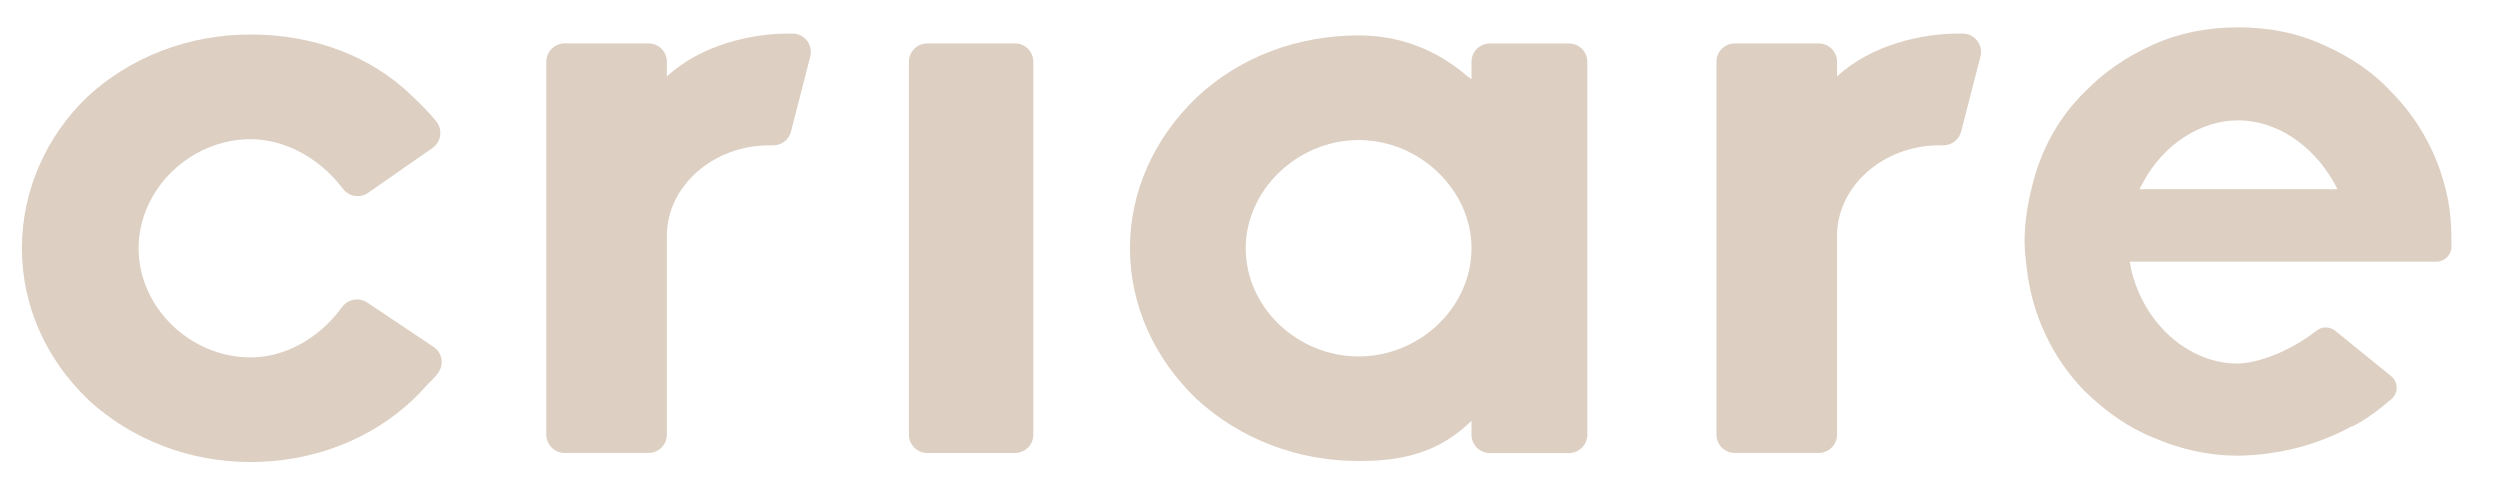
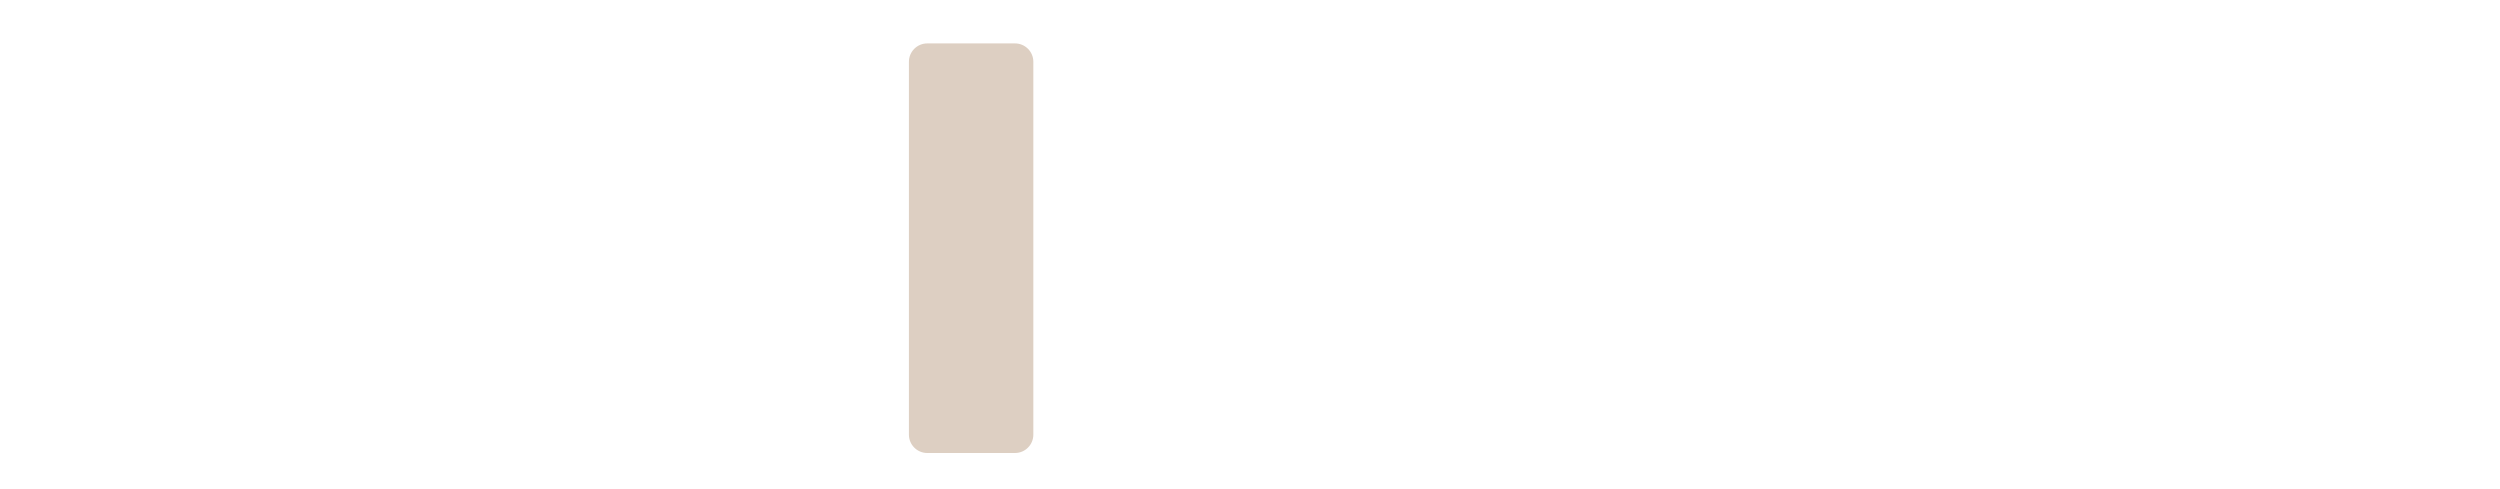
<svg xmlns="http://www.w3.org/2000/svg" id="svg1093" version="1.1" viewBox="0 0 46 9" height="9mm" width="46mm">
  <defs id="defs1087" />
  <g transform="translate(0,-288)" id="layer1">
    <g transform="matrix(0.745,0,0,0.745,0.01,75.629)" style="fill:#ddcfc2;fill-opacity:1" id="g2531">
-       <path id="path2317-2" style="fill:#ddcfc2;fill-opacity:1;fill-rule:nonzero;stroke:none;stroke-width:0.265" d="m 42.38,295.797 v -9.21 c 0,-0.25 0.203,-0.453 0.453,-0.453 h 2.072 c 0.25,0 0.453,0.203 0.453,0.453 v 0.364 c 0.851,-0.795 2.127,-1.06 2.978,-1.06 h 0.125 c 0.296,0 0.512,0.279 0.439,0.565 l -0.477,1.855 c -0.051,0.2 -0.232,0.34 -0.438,0.34 h -0.098 c -1.394,0 -2.529,1.016 -2.529,2.231 v 4.914 c 0,0.25 -0.203,0.453 -0.453,0.453 h -2.072 c -0.25,0 -0.453,-0.203 -0.453,-0.453" />
-       <path id="path2317-2-7" style="fill:#ddcfc2;fill-opacity:1;fill-rule:nonzero;stroke:none;stroke-width:0.265" d="m 52.92,289.558 -0.094,0.177 h 4.892 l -0.094,-0.177 c -0.544,-0.95 -1.442,-1.524 -2.363,-1.524 -0.922,0 -1.843,0.596 -2.34,1.524 m 2.316,6.758 c -0.685,0 -1.394,-0.155 -2.056,-0.442 -0.614,-0.243 -1.182,-0.641 -1.702,-1.148 -0.827,-0.839 -1.323,-1.944 -1.442,-3.092 -0.024,-0.199 -0.047,-0.398 -0.047,-0.618 0,-0.442 0.071,-0.906 0.189,-1.369 0.213,-0.883 0.662,-1.7 1.3,-2.319 0.473,-0.486 1.016,-0.862 1.702,-1.171 0.638,-0.287 1.347,-0.42 2.08,-0.42 0.756,0 1.442,0.133 2.08,0.42 0.709,0.309 1.276,0.707 1.702,1.171 0.614,0.618 1.087,1.414 1.323,2.319 0.118,0.42 0.166,0.861 0.166,1.369 v 0.138 c 0,0.204 -0.166,0.37 -0.37,0.37 H 52.589 l 0.024,0.155 c 0.307,1.369 1.418,2.363 2.647,2.363 h 0.024 c 0.685,-0.044 1.442,-0.442 1.891,-0.795 l 0.029,-0.022 c 0.135,-0.104 0.325,-0.101 0.457,0.006 l 1.381,1.12 c 0.183,0.148 0.183,0.426 -2.67e-4,0.574 -0.26,0.221 -0.591,0.486 -0.945,0.663 h -0.024 c -0.851,0.464 -1.772,0.707 -2.812,0.729 z" />
-       <path id="path2317-2-6" style="fill:#ddcfc2;fill-opacity:1;fill-rule:nonzero;stroke:none;stroke-width:0.265" d="m 13.479,295.797 v -9.21 c 0,-0.25 0.203,-0.453 0.453,-0.453 h 2.072 c 0.25,0 0.453,0.203 0.453,0.453 v 0.364 c 0.851,-0.795 2.127,-1.06 2.978,-1.06 h 0.125 c 0.296,0 0.512,0.279 0.439,0.565 l -0.476,1.855 c -0.051,0.2 -0.232,0.34 -0.439,0.34 h -0.098 c -1.394,0 -2.529,1.016 -2.529,2.231 v 4.914 c 0,0.25 -0.203,0.453 -0.453,0.453 h -2.072 c -0.25,0 -0.453,-0.203 -0.453,-0.453" />
      <path d="m 22.435,295.797 v -9.21 c 0,-0.25 0.203,-0.453 0.453,-0.453 h 2.167 c 0.25,0 0.453,0.203 0.453,0.453 v 9.21 c 0,0.25 -0.203,0.453 -0.453,0.453 h -2.167 c -0.25,0 -0.453,-0.203 -0.453,-0.453" style="fill:#ddcfc2;fill-opacity:1;fill-rule:nonzero;stroke:none;stroke-width:0.265" id="path2317-2-6-1" />
-       <path d="m 2.183,294.947 -0.024,-0.022 c -1.04,-0.994 -1.631,-2.319 -1.631,-3.732 0,-1.414 0.591,-2.761 1.631,-3.755 1.063,-0.972 2.481,-1.524 4.017,-1.524 1.56,0 2.978,0.53 3.994,1.524 0.23,0.215 0.416,0.41 0.578,0.604 0.008,0.01 0.017,0.02 0.024,0.031 l 0.006,0.009 c 0.146,0.205 0.097,0.491 -0.11,0.635 l -1.59,1.107 c -0.197,0.137 -0.466,0.097 -0.614,-0.091 l -0.067,-0.085 c -0.567,-0.707 -1.394,-1.148 -2.222,-1.148 -1.489,0 -2.765,1.237 -2.765,2.695 0,1.458 1.276,2.694 2.765,2.694 0.827,0 1.654,-0.442 2.222,-1.193 l 0.049,-0.063 c 0.145,-0.188 0.412,-0.232 0.61,-0.1 l 1.638,1.096 c 0.225,0.15 0.268,0.462 0.094,0.668 l -0.028,0.033 c -0.047,0.066 -0.118,0.133 -0.189,0.199 -0.118,0.133 -0.26,0.287 -0.402,0.42 -1.04,0.972 -2.458,1.524 -3.994,1.524 -1.512,0 -2.93,-0.552 -3.994,-1.524" style="fill:#ddcfc2;fill-opacity:1;fill-rule:nonzero;stroke:none;stroke-width:0.265" id="path2317-2-6-2" />
-       <path id="path2317-2-8" style="fill:#ddcfc2;fill-opacity:1;fill-rule:nonzero;stroke:none;stroke-width:0.265" d="m 30.753,291.193 c 0,1.458 1.276,2.672 2.788,2.672 1.512,0 2.789,-1.215 2.789,-2.672 0,-1.436 -1.276,-2.672 -2.789,-2.672 -1.512,0 -2.788,1.237 -2.788,2.672 m -1.205,3.732 c -1.063,-1.016 -1.654,-2.341 -1.654,-3.732 0,-1.392 0.591,-2.716 1.654,-3.732 1.064,-0.994 2.481,-1.524 3.994,-1.524 0.993,0 1.891,0.331 2.67,0.994 l 0.118,0.088 v -0.431 c 0,-0.25 0.203,-0.453 0.453,-0.453 h 1.954 c 0.25,0 0.453,0.203 0.453,0.453 v 9.21 c 0,0.25 -0.203,0.453 -0.453,0.453 H 36.783 c -0.25,0 -0.453,-0.203 -0.453,-0.453 v -0.342 L 36.212,295.565 c -0.851,0.773 -1.82,0.883 -2.67,0.883 -1.489,0 -2.907,-0.53 -3.994,-1.524" />
    </g>
  </g>
</svg>